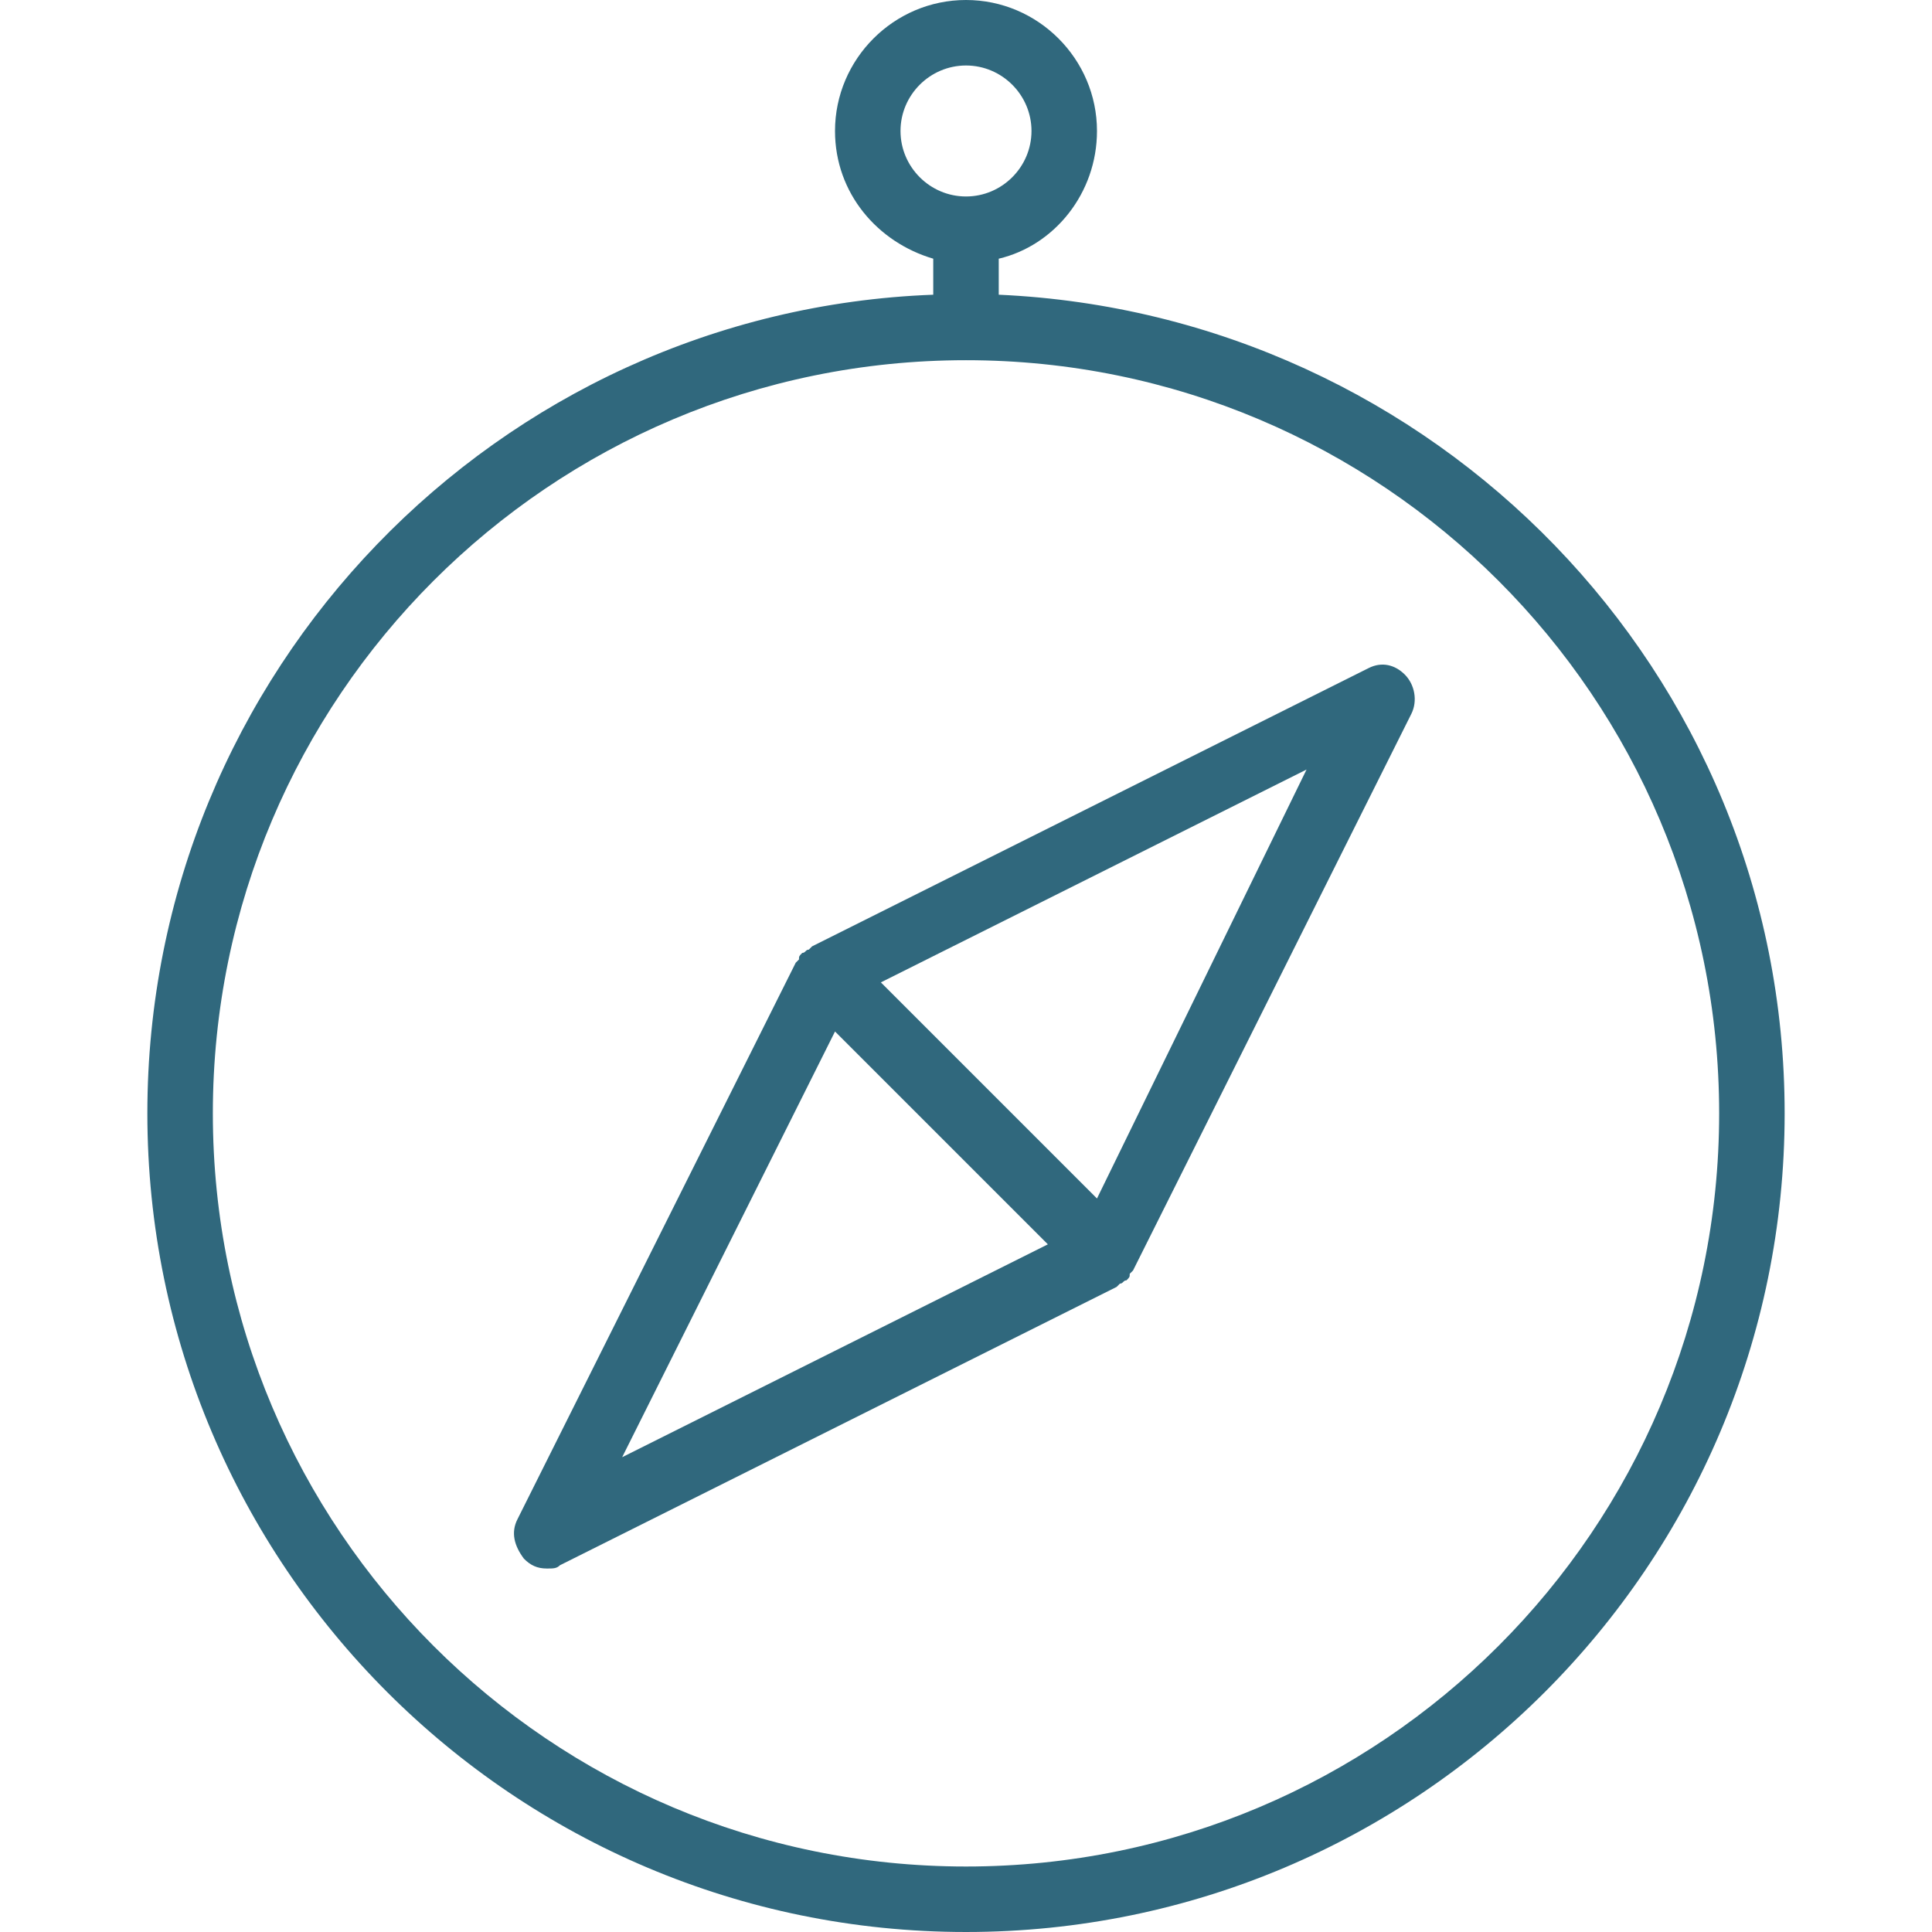
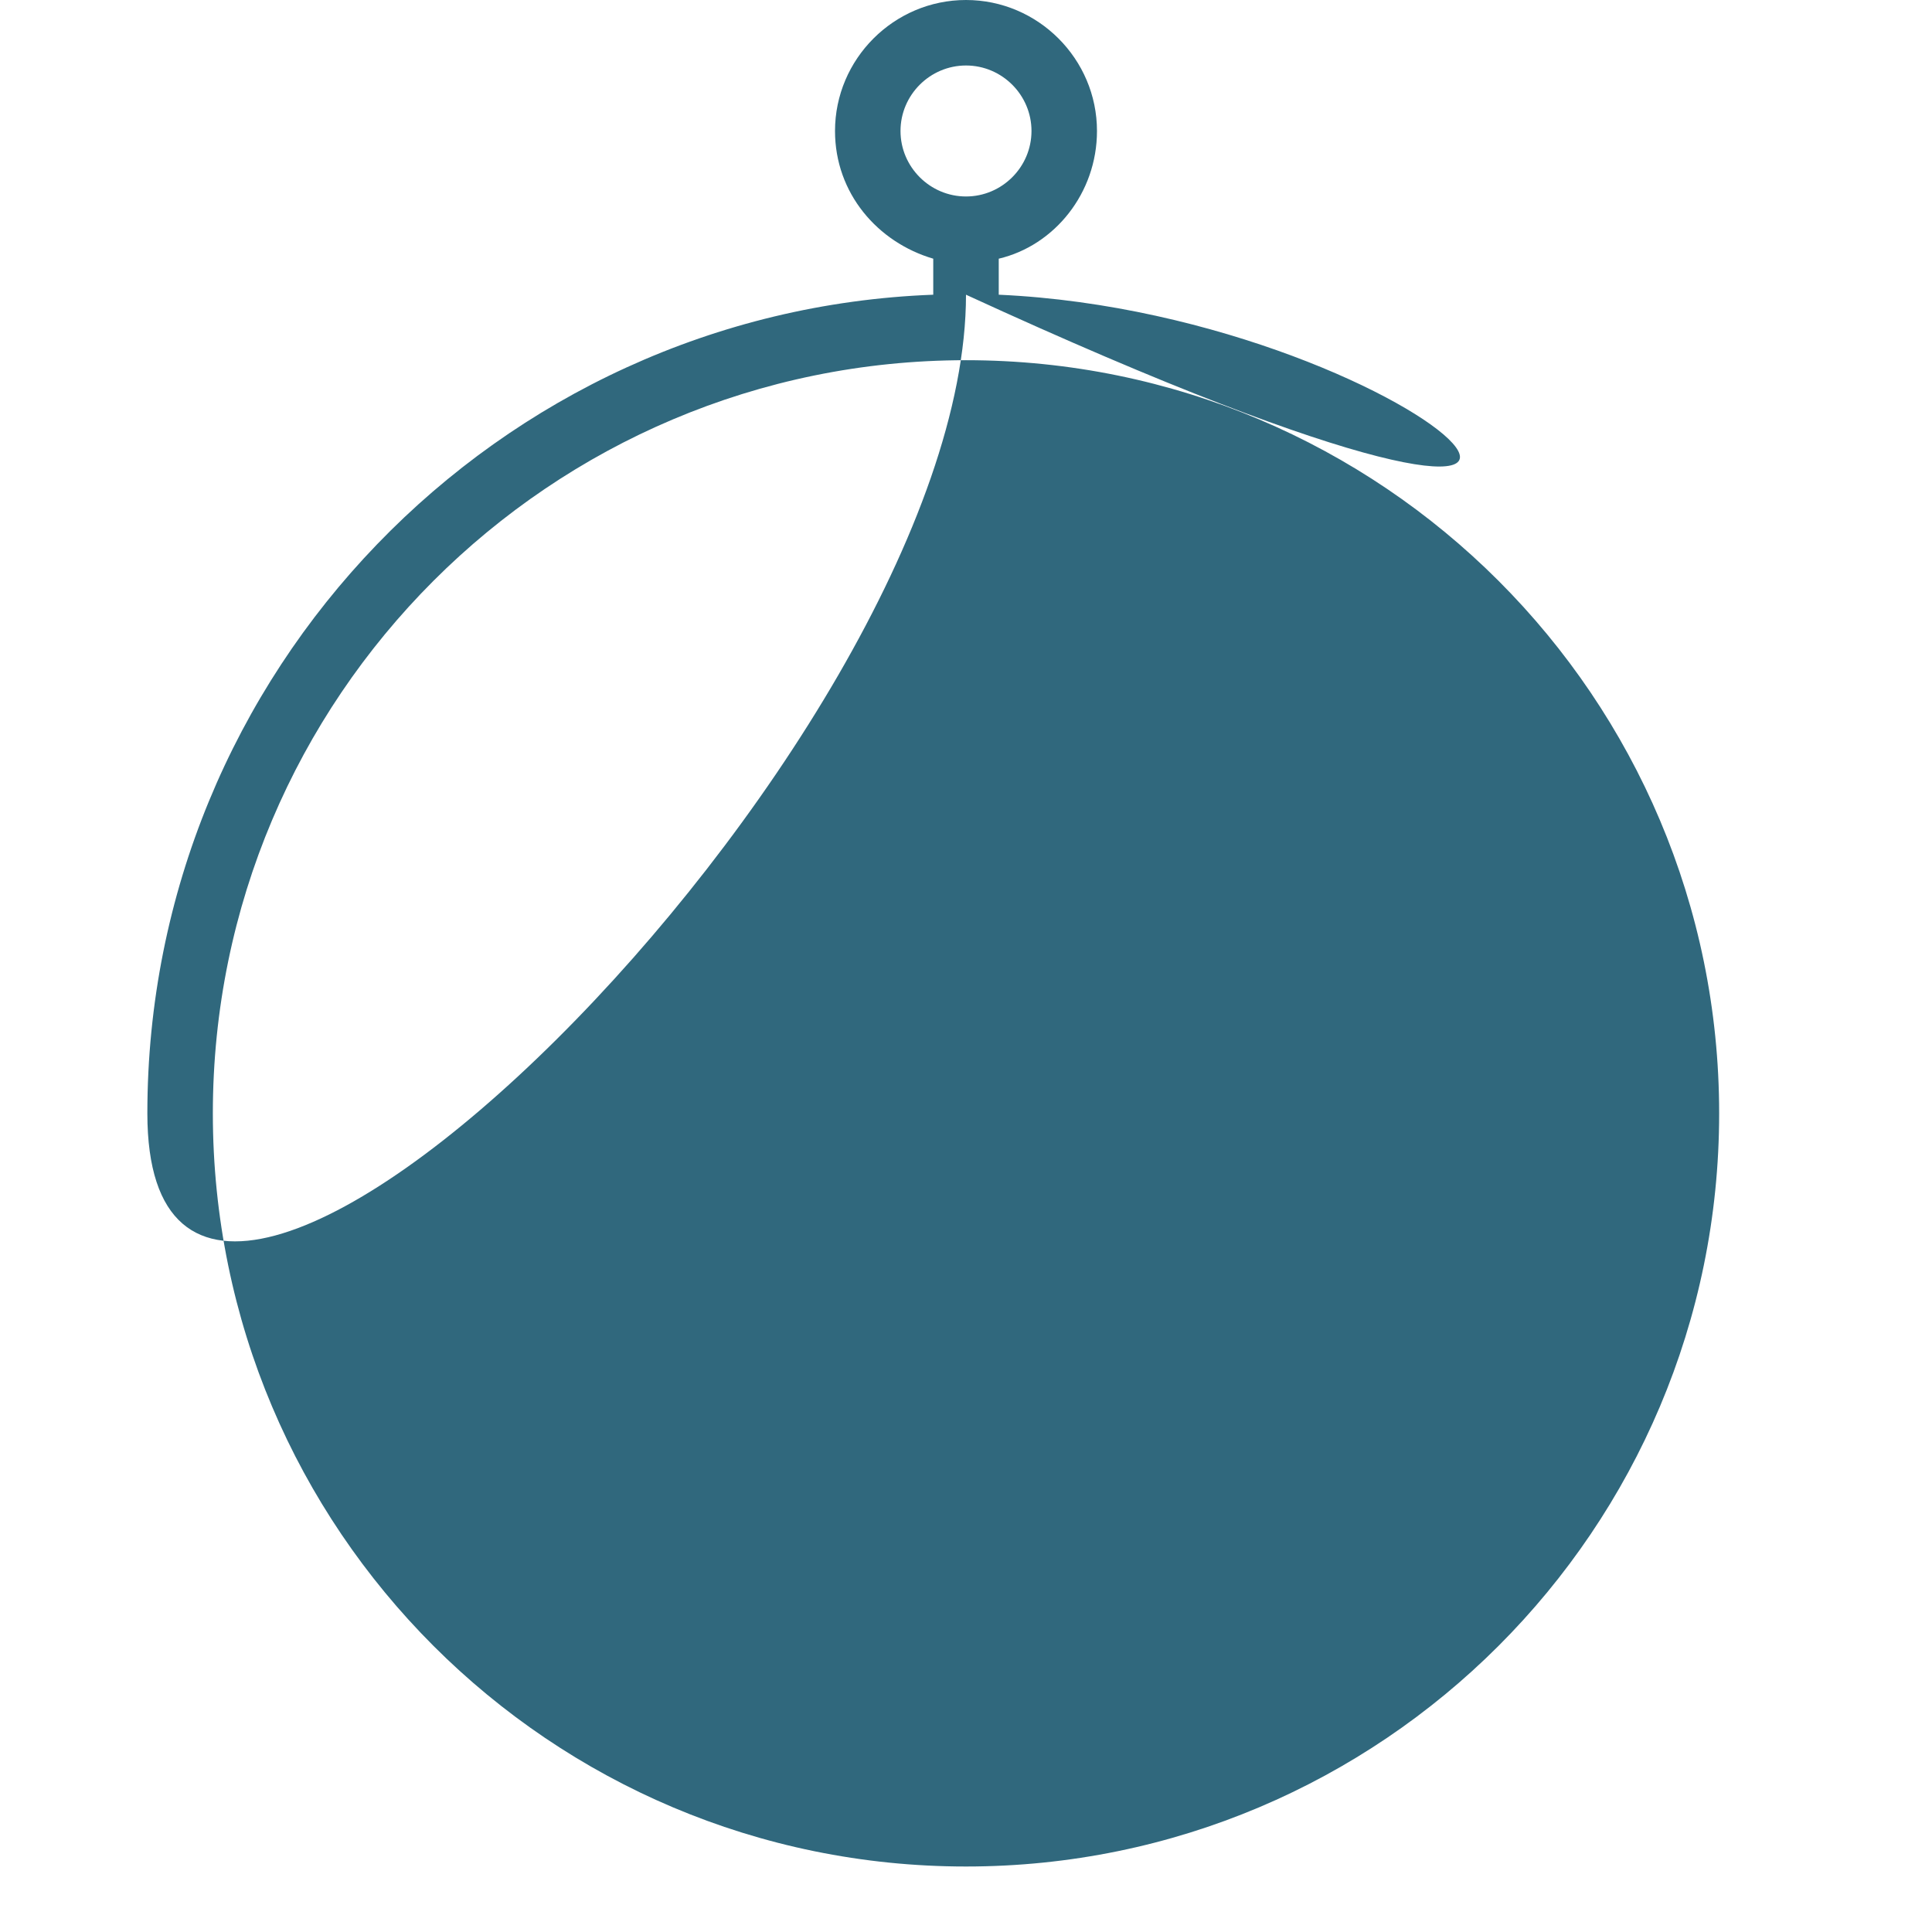
<svg xmlns="http://www.w3.org/2000/svg" version="1.1" id="Capa_1" x="0px" y="0px" viewBox="0 0 59 59" style="enable-background:new 0 0 59 59;" xml:space="preserve">
  <style type="text/css">
	.st0{fill:#30687D;}
</style>
  <g>
-     <path class="st0" d="M30.5,9V7.9c1.7-0.4,3-2,3-3.9c0-2.2-1.8-4-4-4s-4,1.8-4,4c0,1.9,1.3,3.4,3,3.9V9c-13.3,0.5-24,11.5-24,25   c0,13.8,11.2,25,25,25s25-11.2,25-25C54.5,20.5,43.8,9.6,30.5,9z M27.5,4c0-1.1,0.9-2,2-2s2,0.9,2,2s-0.9,2-2,2S27.5,5.1,27.5,4z    M29.5,57c-12.7,0-23-10.3-23-23s10.3-23,23-23s23,10.3,23,23S42.2,57,29.5,57z" />
-     <path class="st0" d="M41.8,20.4l-17,8.5c0,0,0,0-0.1,0.1c-0.1,0-0.1,0.1-0.2,0.1c-0.1,0.1-0.1,0.1-0.1,0.2c0,0,0,0-0.1,0.1l-8.5,17   c-0.2,0.4-0.1,0.8,0.2,1.2c0.2,0.2,0.4,0.3,0.7,0.3c0.2,0,0.3,0,0.4-0.1l17-8.5c0,0,0,0,0.1-0.1c0.1,0,0.1-0.1,0.2-0.1   c0.1-0.1,0.1-0.1,0.1-0.2c0,0,0,0,0.1-0.1l8.5-17c0.2-0.4,0.1-0.9-0.2-1.2S42.2,20.2,41.8,20.4z M19,44.5l6.5-13l6.5,6.5L19,44.5z    M33.5,36.6L26.9,30l13-6.5L33.5,36.6z" />
+     <path class="st0" d="M30.5,9V7.9c1.7-0.4,3-2,3-3.9c0-2.2-1.8-4-4-4s-4,1.8-4,4c0,1.9,1.3,3.4,3,3.9V9c-13.3,0.5-24,11.5-24,25   s25-11.2,25-25C54.5,20.5,43.8,9.6,30.5,9z M27.5,4c0-1.1,0.9-2,2-2s2,0.9,2,2s-0.9,2-2,2S27.5,5.1,27.5,4z    M29.5,57c-12.7,0-23-10.3-23-23s10.3-23,23-23s23,10.3,23,23S42.2,57,29.5,57z" />
  </g>
</svg>